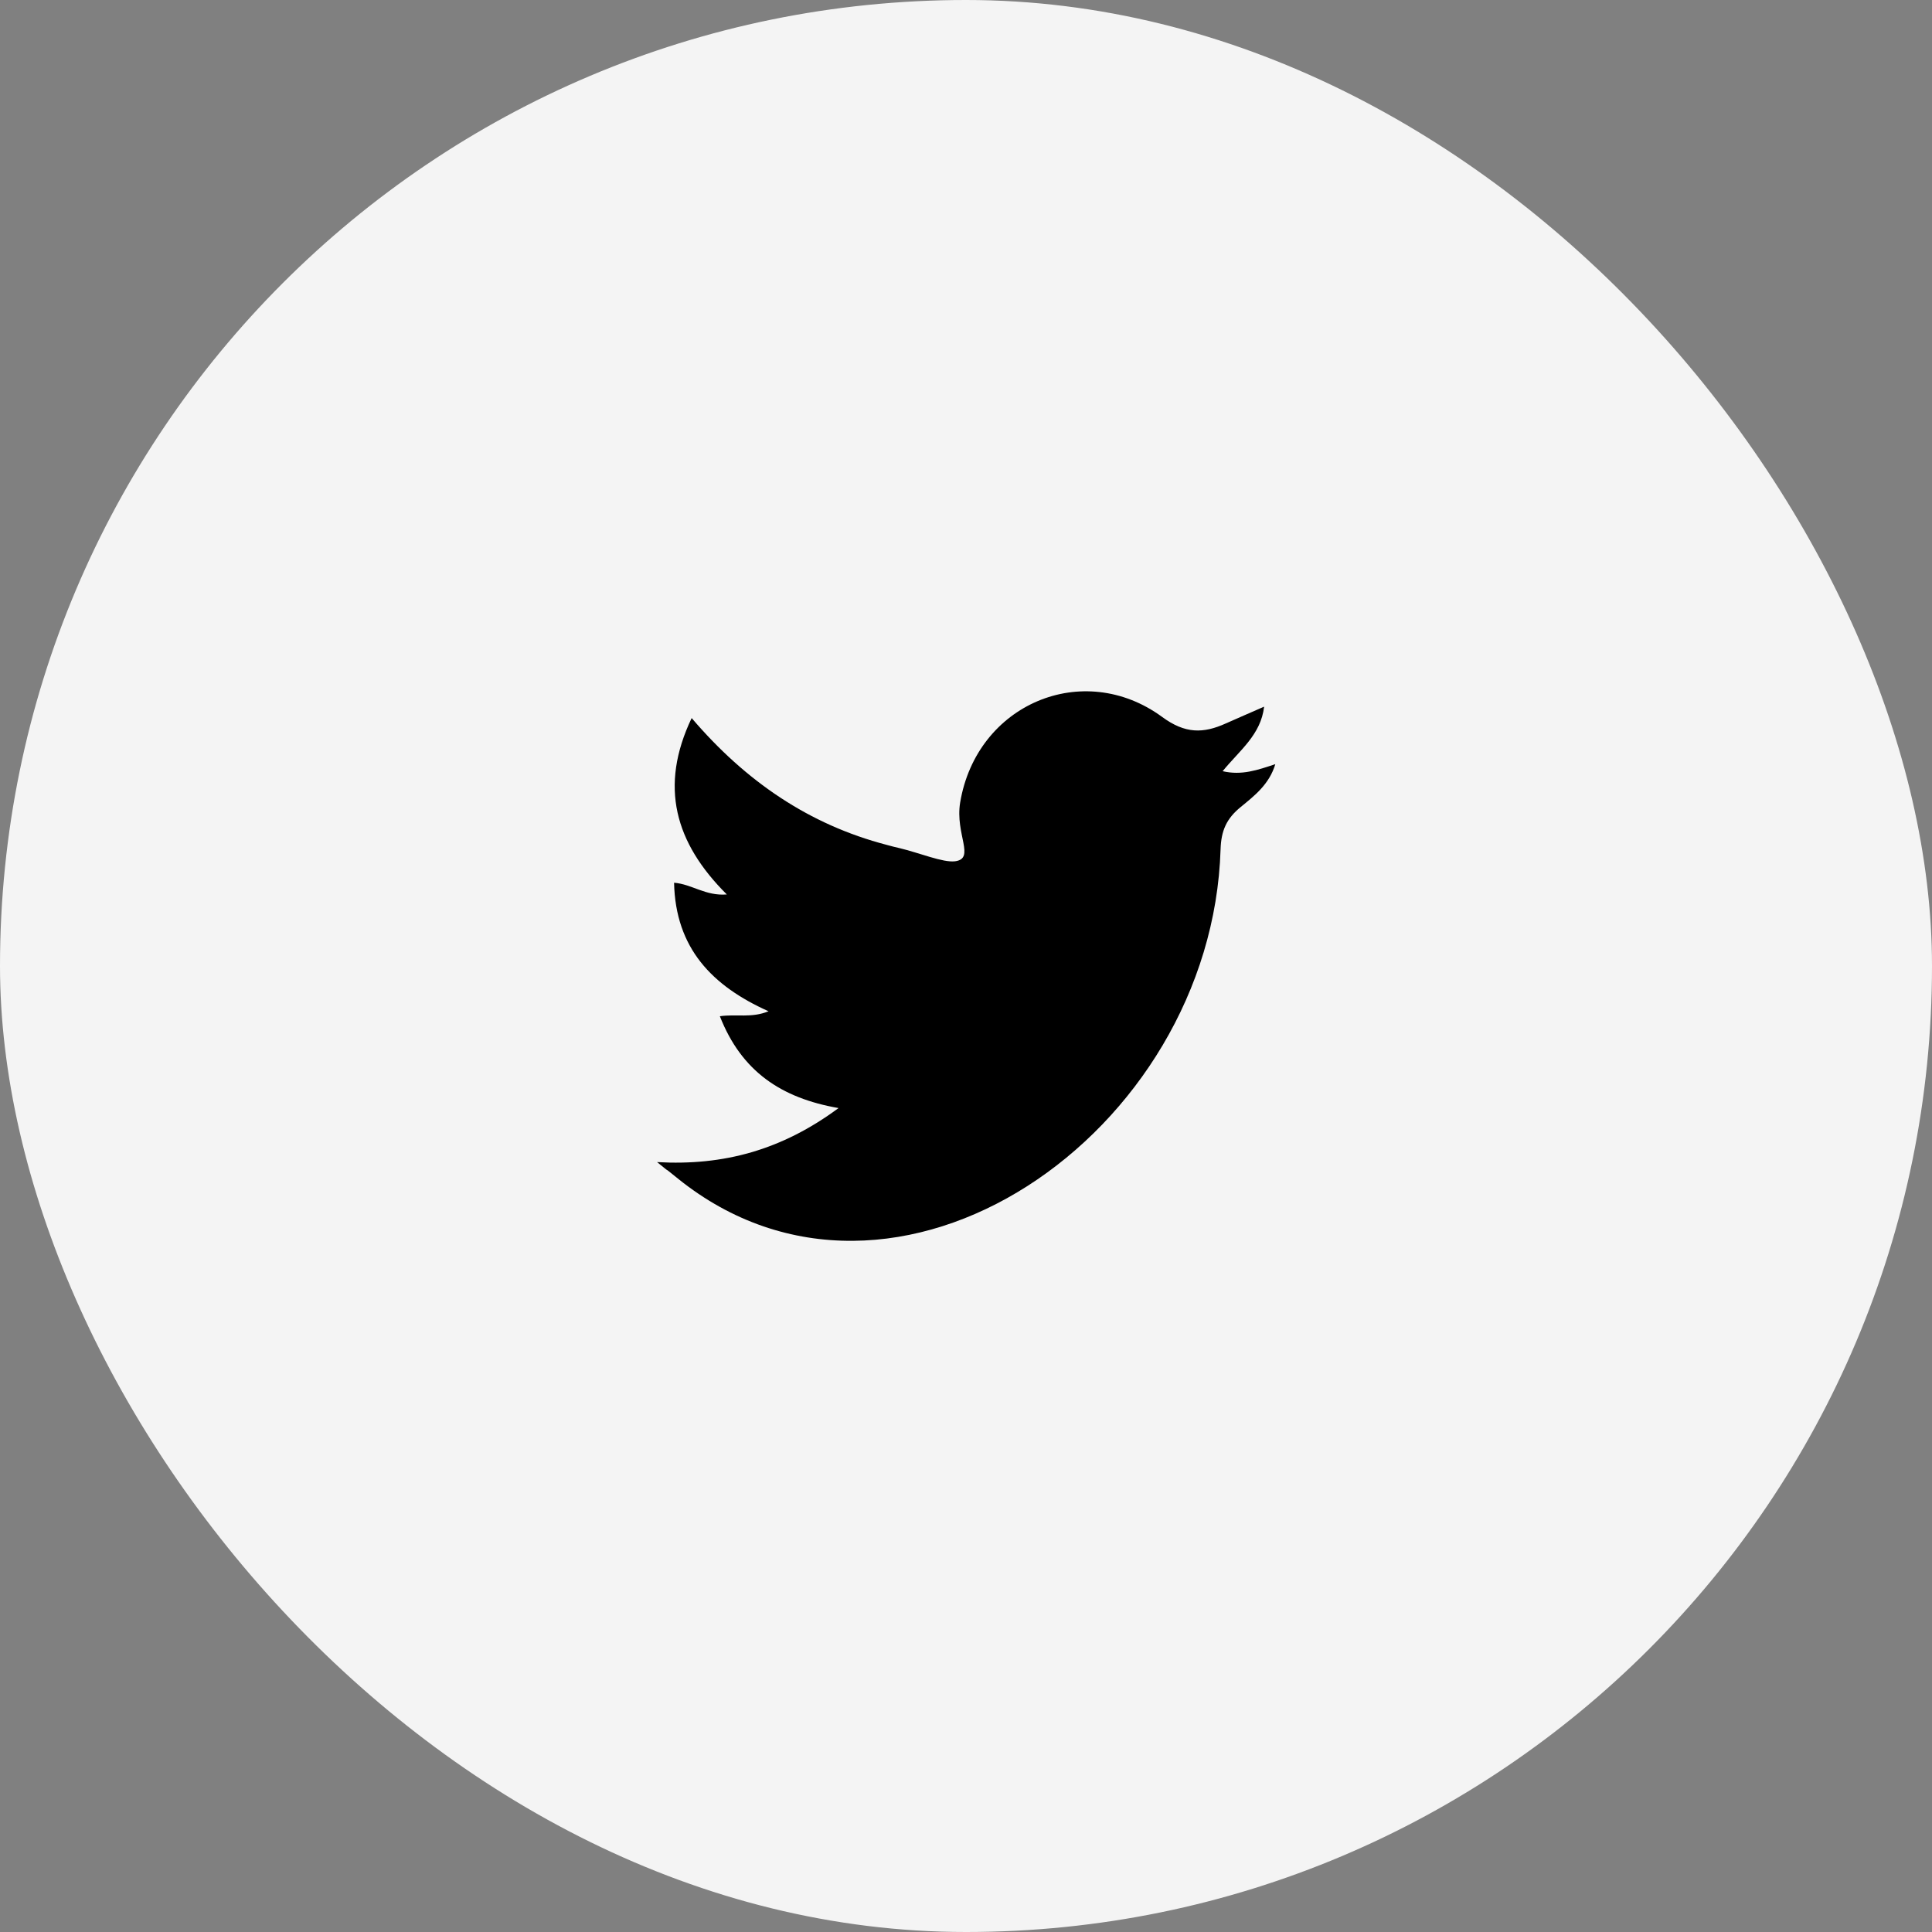
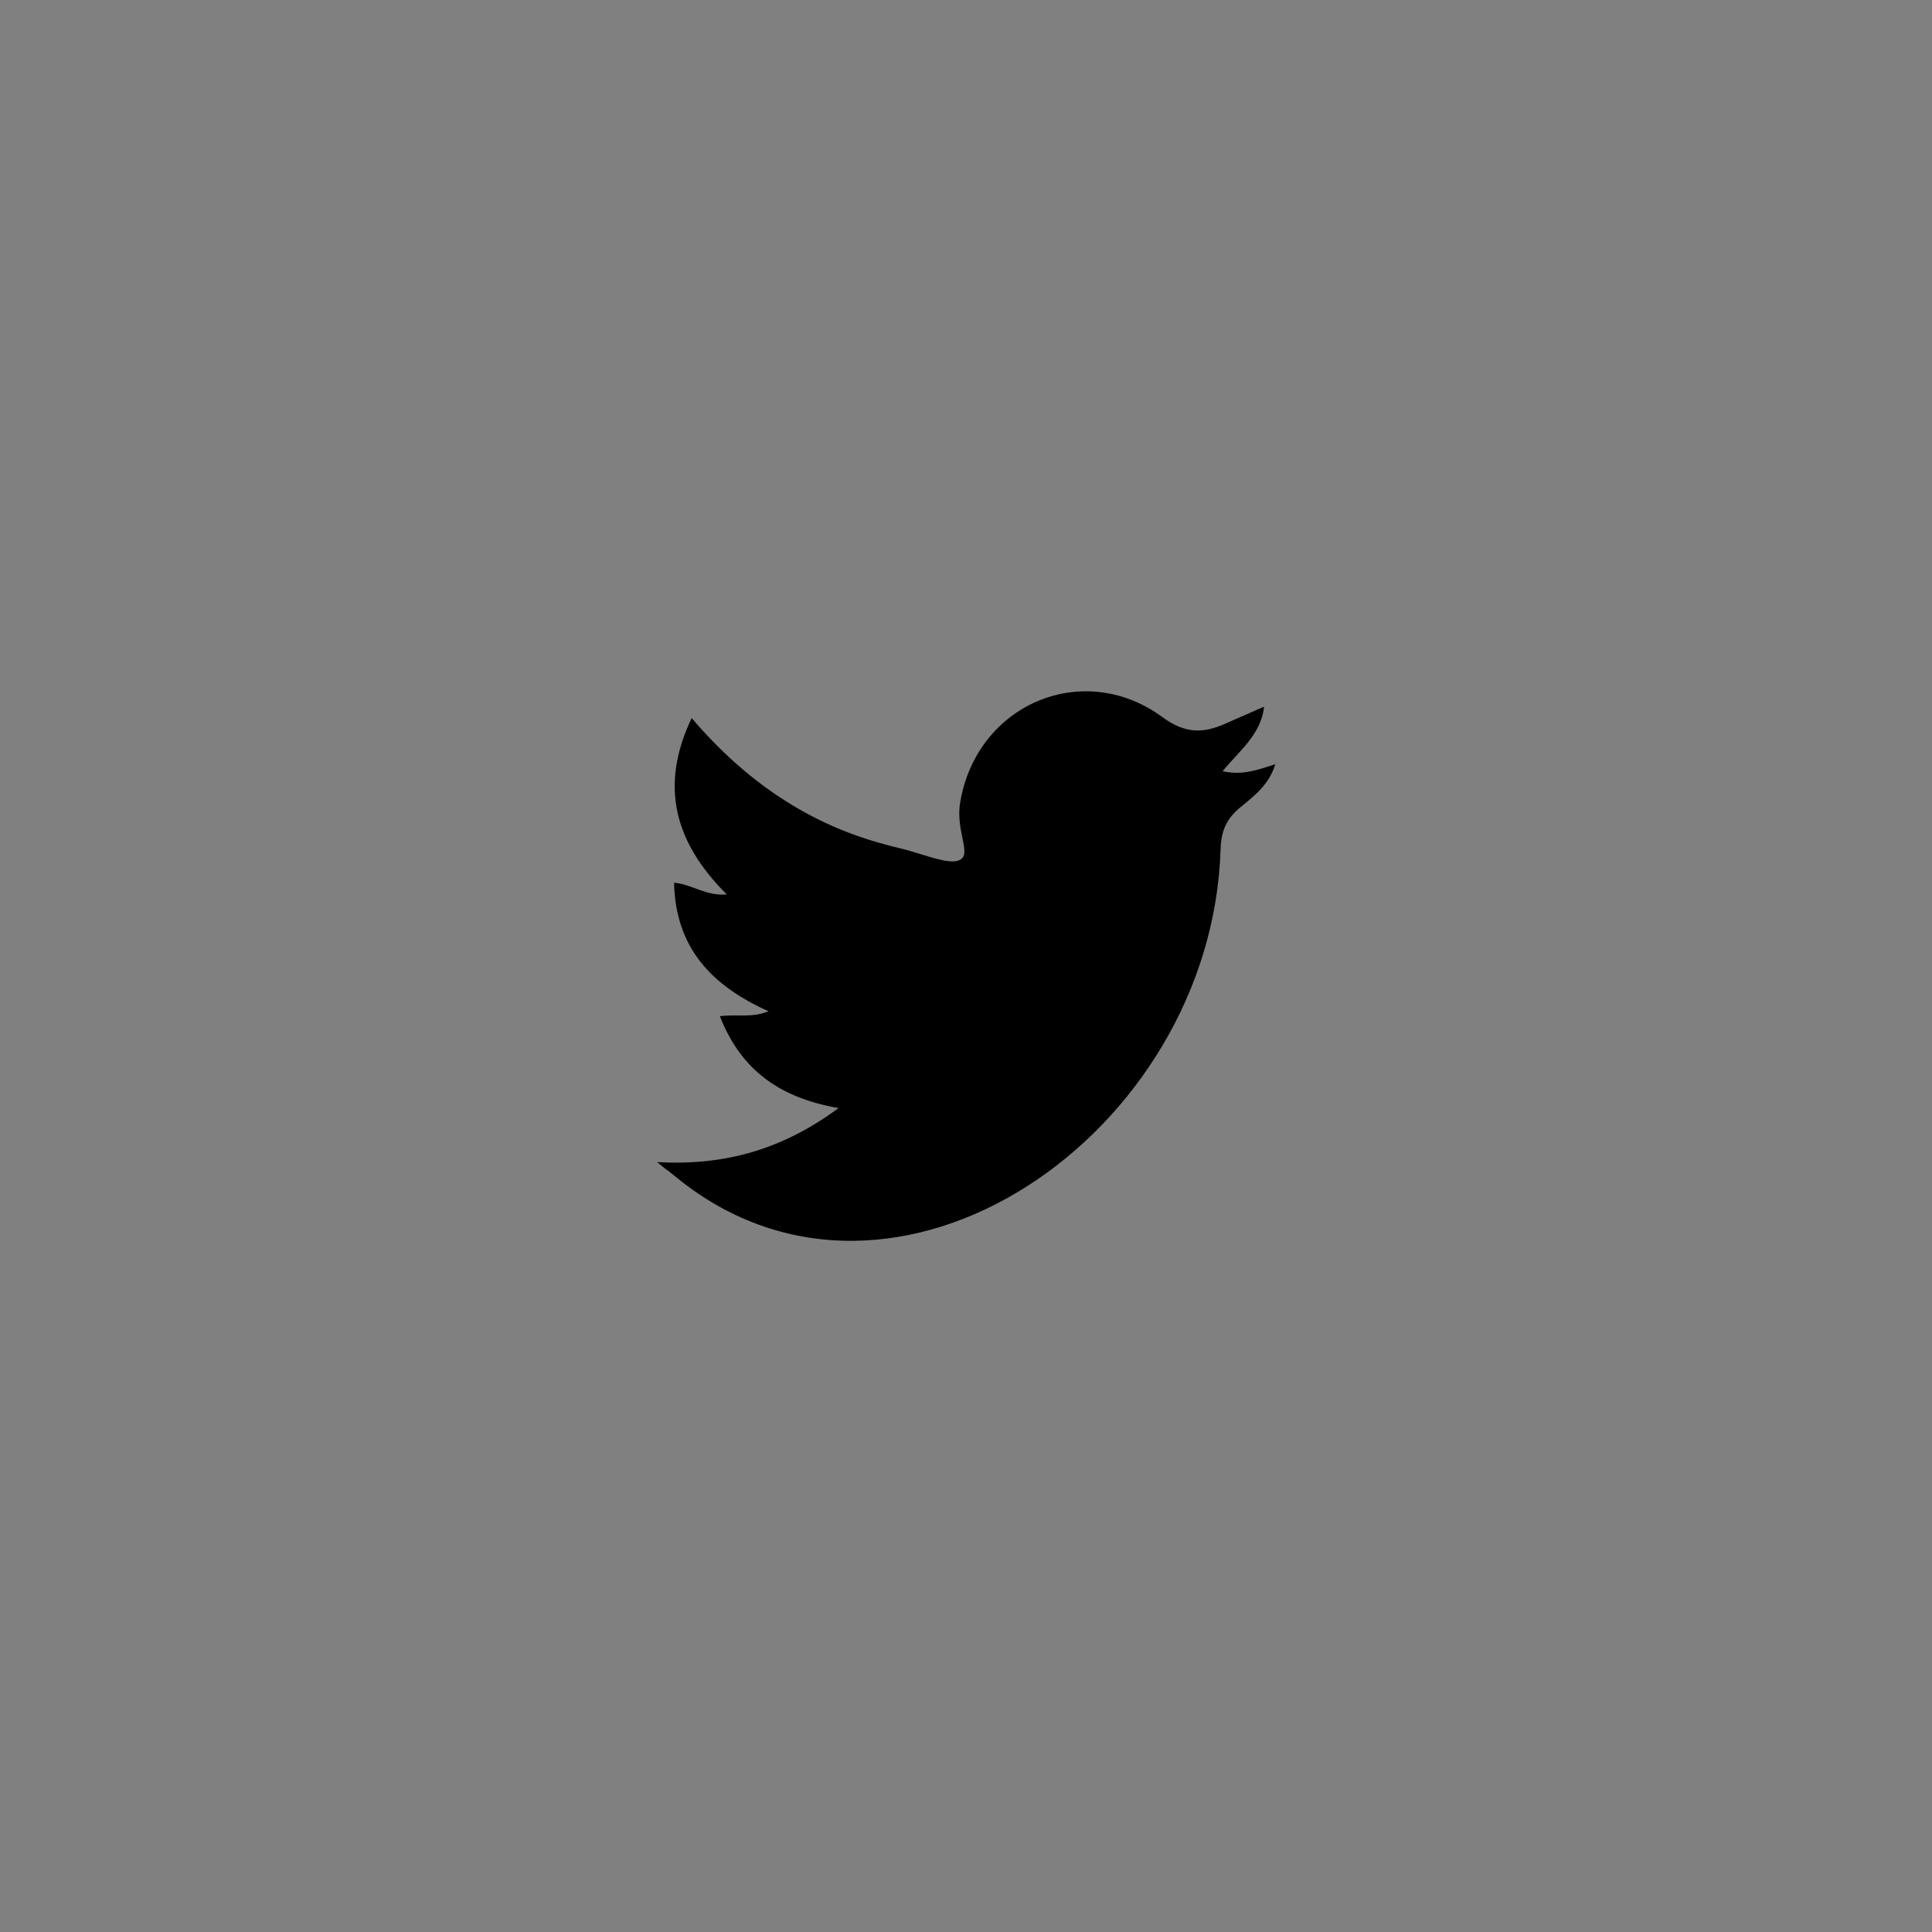
<svg xmlns="http://www.w3.org/2000/svg" width="30" height="30" viewBox="0 0 30 30" fill="none">
  <rect x="0" y="0" width="30" height="30" fill="#808080" stroke="none" />
-   <rect width="30" height="30" rx="15" fill="#F4F4F4" />
  <path d="M10.203 18.045C11.236 18.104 12.14 17.858 13.021 17.206C12.131 17.051 11.514 16.637 11.178 15.78C11.438 15.743 11.666 15.812 11.934 15.703C11.058 15.311 10.489 14.723 10.467 13.707C10.744 13.729 10.955 13.916 11.286 13.889C10.48 13.087 10.234 12.212 10.74 11.15C11.581 12.135 12.565 12.805 13.768 13.119C13.836 13.137 13.898 13.155 13.965 13.169C14.274 13.242 14.641 13.397 14.829 13.374C15.151 13.333 14.829 12.955 14.909 12.463C15.164 10.932 16.819 10.235 18.045 11.132C18.403 11.396 18.685 11.392 19.038 11.232C19.222 11.15 19.41 11.069 19.629 10.973C19.579 11.41 19.248 11.652 18.985 11.975C19.284 12.044 19.526 11.957 19.803 11.866C19.709 12.18 19.477 12.358 19.266 12.531C19.047 12.709 18.962 12.896 18.953 13.187C18.819 17.603 13.894 21.015 10.525 18.3C10.199 18.035 10.516 18.3 10.203 18.045Z" fill="black" />
</svg>